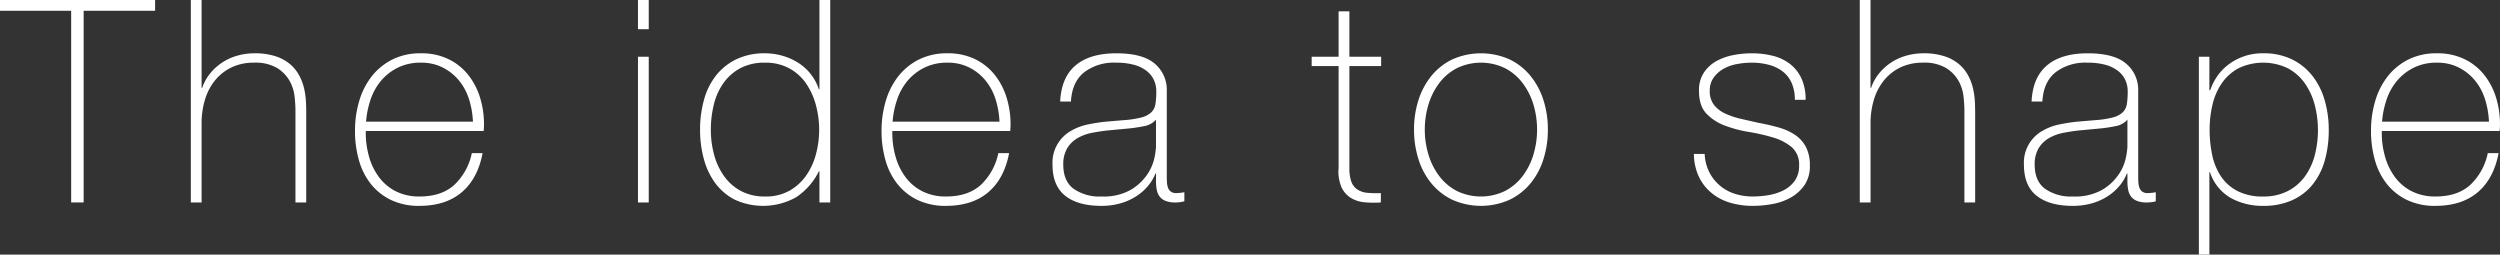
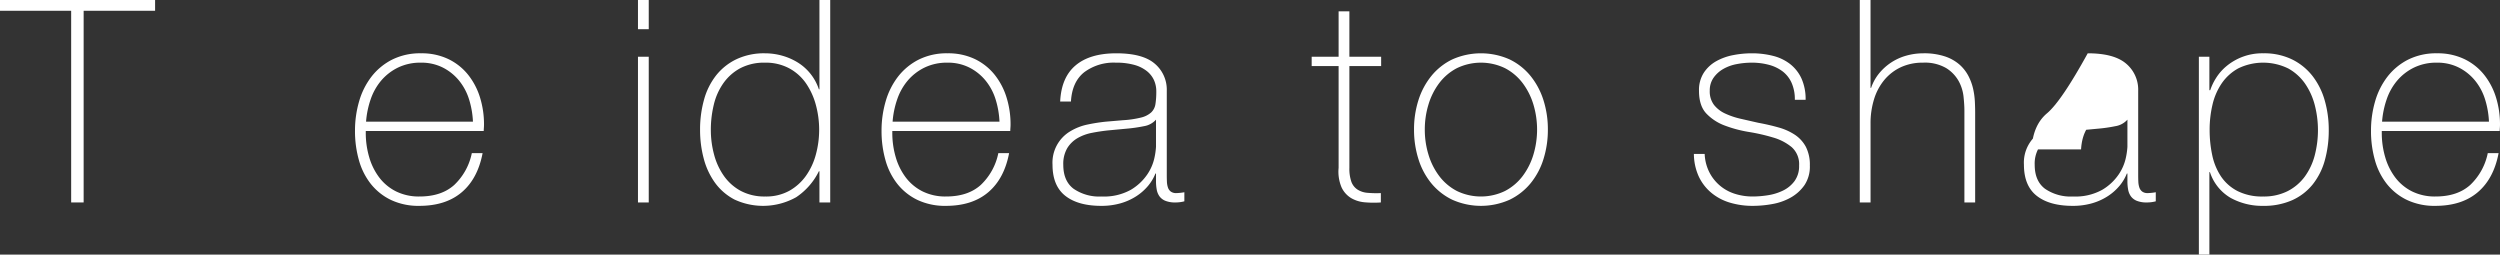
<svg xmlns="http://www.w3.org/2000/svg" width="661.271" height="67.35" viewBox="0 0 661.271 67.35">
  <rect x="0" y="0" width="661.271" height="67.35" fill="#333333" stroke="none" />
  <defs>
    <style>
      .cls-1 {
        fill: #fff;
      }
    </style>
  </defs>
  <title>top_catchcopy</title>
  <g id="レイヤー_2" data-name="レイヤー 2">
    <g id="text">
      <g>
        <path class="cls-1" d="M0,2.85V0H41.024V2.85h-18.9v50.7h-3.3V2.85Z" />
-         <path class="cls-1" d="M53.324,0V23.25h.151a12.353,12.353,0,0,1,2.137-3.863A14.2,14.2,0,0,1,62.85,14.7a16.553,16.553,0,0,1,4.424-.6,17.51,17.51,0,0,1,5.738.825A11.246,11.246,0,0,1,76.874,17.1a10.525,10.525,0,0,1,2.363,3.037,14.087,14.087,0,0,1,1.238,3.413,20.351,20.351,0,0,1,.45,3.337Q81,28.5,81,29.7V53.55h-2.85V29.175q0-1.424-.224-3.6a10.989,10.989,0,0,0-1.313-4.163A9.542,9.542,0,0,0,73.312,18,11.236,11.236,0,0,0,67.2,16.575a13.6,13.6,0,0,0-5.849,1.2A12.677,12.677,0,0,0,57,21.112a14.723,14.723,0,0,0-2.737,5.1,21.387,21.387,0,0,0-.938,6.488V53.55H50.475V0Z" />
        <path class="cls-1" d="M96.749,34.65v.45a22.775,22.775,0,0,0,.9,6.45,16.491,16.491,0,0,0,2.67,5.4,12.673,12.673,0,0,0,4.437,3.675,13.563,13.563,0,0,0,6.2,1.35q5.788,0,9.174-3.037A15.9,15.9,0,0,0,124.8,40.5h2.85q-1.276,6.75-5.512,10.35t-11.213,3.6a16.994,16.994,0,0,1-7.462-1.538,15.155,15.155,0,0,1-5.325-4.2,17.8,17.8,0,0,1-3.188-6.3,28.1,28.1,0,0,1-1.05-7.837,27.463,27.463,0,0,1,1.087-7.762,19.491,19.491,0,0,1,3.263-6.526,16.152,16.152,0,0,1,5.438-4.5,16.514,16.514,0,0,1,7.687-1.687,16.3,16.3,0,0,1,7.162,1.5,15.014,15.014,0,0,1,5.213,4.088,18.2,18.2,0,0,1,3.188,6A23.977,23.977,0,0,1,128.024,33c0,.25-.013.538-.038.862s-.037.589-.037.788Zm28.35-2.475a23.13,23.13,0,0,0-1.052-5.963,14.791,14.791,0,0,0-2.67-4.95,13.3,13.3,0,0,0-4.286-3.412,12.573,12.573,0,0,0-5.753-1.275,13.5,13.5,0,0,0-6.092,1.312,13.763,13.763,0,0,0-4.436,3.45,15.371,15.371,0,0,0-2.783,4.988,23.388,23.388,0,0,0-1.2,5.85Z" />
        <path class="cls-1" d="M168.749,7.725V0h2.85V7.725Zm0,45.825V15h2.85V53.55Z" />
        <path class="cls-1" d="M216.748,45.3H216.6a17.511,17.511,0,0,1-6,6.862,17.927,17.927,0,0,1-16.276.638,14.81,14.81,0,0,1-5.175-4.425,19.2,19.2,0,0,1-3-6.413,29.271,29.271,0,0,1-.974-7.612,29.167,29.167,0,0,1,1.05-7.988,18.142,18.142,0,0,1,3.187-6.412,15.289,15.289,0,0,1,5.362-4.275,17.081,17.081,0,0,1,7.576-1.575,16.753,16.753,0,0,1,4.575.637,16.015,16.015,0,0,1,4.162,1.838,13.2,13.2,0,0,1,5.513,7.05h.149V0H219.6V53.55h-2.851Zm-14.324,6.675a12.7,12.7,0,0,0,6.337-1.5,13.509,13.509,0,0,0,4.425-3.975,17.616,17.616,0,0,0,2.625-5.663,24.758,24.758,0,0,0,.863-6.487,25.065,25.065,0,0,0-.863-6.563,18.6,18.6,0,0,0-2.587-5.7,12.809,12.809,0,0,0-4.463-4.012,13.14,13.14,0,0,0-6.412-1.5,13.543,13.543,0,0,0-6.526,1.462,13,13,0,0,0-4.462,3.938,16.439,16.439,0,0,0-2.55,5.7,28.045,28.045,0,0,0-.788,6.675,25,25,0,0,0,.863,6.562,17.553,17.553,0,0,0,2.625,5.663,13.01,13.01,0,0,0,4.463,3.937A13.353,13.353,0,0,0,202.424,51.975Z" />
        <path class="cls-1" d="M236.023,34.65v.45a22.74,22.74,0,0,0,.9,6.45,16.452,16.452,0,0,0,2.67,5.4,12.661,12.661,0,0,0,4.436,3.675,13.569,13.569,0,0,0,6.2,1.35q5.79,0,9.174-3.037a15.9,15.9,0,0,0,4.663-8.438h2.851q-1.278,6.75-5.513,10.35T250.2,54.45a17,17,0,0,1-7.462-1.538,15.155,15.155,0,0,1-5.325-4.2,17.8,17.8,0,0,1-3.187-6.3,28.067,28.067,0,0,1-1.05-7.837,27.427,27.427,0,0,1,1.087-7.762,19.47,19.47,0,0,1,3.262-6.526,16.162,16.162,0,0,1,5.438-4.5,16.517,16.517,0,0,1,7.687-1.687,16.309,16.309,0,0,1,7.163,1.5,15.011,15.011,0,0,1,5.212,4.088,18.178,18.178,0,0,1,3.188,6A23.946,23.946,0,0,1,267.3,33c0,.25-.014.538-.038.862s-.037.589-.037.788Zm28.35-2.475a23.088,23.088,0,0,0-1.052-5.963,14.773,14.773,0,0,0-2.67-4.95,13.286,13.286,0,0,0-4.286-3.412,12.567,12.567,0,0,0-5.753-1.275,13.49,13.49,0,0,0-6.091,1.312,13.767,13.767,0,0,0-4.437,3.45,15.368,15.368,0,0,0-2.782,4.988,23.3,23.3,0,0,0-1.2,5.85Z" />
        <path class="cls-1" d="M305.773,45.9h-.15a11.883,11.883,0,0,1-1.95,3.262,13.811,13.811,0,0,1-3.112,2.738,15.457,15.457,0,0,1-4.163,1.875,18.246,18.246,0,0,1-5.1.675q-6.151,0-9.525-2.663T278.4,43.575a9.634,9.634,0,0,1,4.762-8.887,14.615,14.615,0,0,1,4.575-1.763,44.981,44.981,0,0,1,4.838-.75L297,31.8a26.056,26.056,0,0,0,4.838-.713,6.162,6.162,0,0,0,2.662-1.35,3.841,3.841,0,0,0,1.125-2.212,21.068,21.068,0,0,0,.225-3.375,7.136,7.136,0,0,0-.6-2.925,6.556,6.556,0,0,0-1.875-2.4,9.3,9.3,0,0,0-3.3-1.65,17.629,17.629,0,0,0-4.95-.6,12.987,12.987,0,0,0-8.362,2.55q-3.189,2.55-3.488,7.725h-2.85q.3-6.374,4.088-9.563T295.273,14.1q6.975,0,10.163,2.737A8.99,8.99,0,0,1,308.623,24V46.425c0,.551.012,1.1.037,1.65a5.564,5.564,0,0,0,.263,1.5,2.24,2.24,0,0,0,.75,1.087,2.371,2.371,0,0,0,1.5.413,13.689,13.689,0,0,0,2.1-.225v2.4a8.99,8.99,0,0,1-2.325.3,6.854,6.854,0,0,1-2.737-.45,3.593,3.593,0,0,1-1.538-1.2,4.408,4.408,0,0,1-.712-1.763,12.075,12.075,0,0,1-.188-2.212Zm0-14.25a5.41,5.41,0,0,1-3.187,1.725,39.746,39.746,0,0,1-4.763.675l-4.8.45q-2.1.225-4.2.637a12.247,12.247,0,0,0-3.788,1.388,7.752,7.752,0,0,0-2.737,2.663,8.2,8.2,0,0,0-1.05,4.387q0,4.275,2.7,6.337a11.958,11.958,0,0,0,7.425,2.063,14.6,14.6,0,0,0,7.725-1.763,13.657,13.657,0,0,0,4.35-4.05,12.461,12.461,0,0,0,1.912-4.425,18.877,18.877,0,0,0,.413-2.887Z" />
        <path class="cls-1" d="M365.323,17.475h-8.4V44.4a10.412,10.412,0,0,0,.525,3.675,4.191,4.191,0,0,0,1.613,2.062,5.71,5.71,0,0,0,2.625.863,26.715,26.715,0,0,0,3.562.075V53.55a26.675,26.675,0,0,1-4.237-.038,8.493,8.493,0,0,1-3.638-1.125,6.588,6.588,0,0,1-2.513-2.812,10.636,10.636,0,0,1-.787-5.175V17.475h-7.125V15h7.125V3h2.85V15h8.4Z" />
        <path class="cls-1" d="M374.022,34.275a25.331,25.331,0,0,1,1.163-7.763A19.478,19.478,0,0,1,378.6,20.1a16.209,16.209,0,0,1,5.55-4.388,18.6,18.6,0,0,1,15.15,0,16.218,16.218,0,0,1,5.55,4.388,19.536,19.536,0,0,1,3.413,6.412,25.392,25.392,0,0,1,1.162,7.763,25.745,25.745,0,0,1-1.162,7.8,19.029,19.029,0,0,1-3.413,6.412,16.382,16.382,0,0,1-5.55,4.35,18.593,18.593,0,0,1-15.15,0,16.372,16.372,0,0,1-5.55-4.35,18.975,18.975,0,0,1-3.412-6.412A25.683,25.683,0,0,1,374.022,34.275Zm2.85,0a22.523,22.523,0,0,0,.975,6.637,17.957,17.957,0,0,0,2.85,5.663,13.865,13.865,0,0,0,4.65,3.937,14.621,14.621,0,0,0,12.75,0,13.884,13.884,0,0,0,4.65-3.937,18.042,18.042,0,0,0,2.85-5.663,23.081,23.081,0,0,0,0-13.275,18.058,18.058,0,0,0-2.85-5.662,13.887,13.887,0,0,0-4.65-3.938,14.63,14.63,0,0,0-12.75,0,13.868,13.868,0,0,0-4.65,3.938,17.973,17.973,0,0,0-2.85,5.662A22.544,22.544,0,0,0,376.872,34.275Z" />
        <path class="cls-1" d="M450.9,40.725a11.8,11.8,0,0,0,1.2,4.762,11.339,11.339,0,0,0,6.675,5.738,15.323,15.323,0,0,0,4.875.75,25.806,25.806,0,0,0,4.012-.338,13.923,13.923,0,0,0,3.975-1.237,8.261,8.261,0,0,0,3.038-2.513,6.664,6.664,0,0,0,1.2-4.087,6.028,6.028,0,0,0-1.95-4.875,13.673,13.673,0,0,0-4.913-2.55,49.846,49.846,0,0,0-6.375-1.463,33.027,33.027,0,0,1-6.375-1.687,12.955,12.955,0,0,1-4.912-3.188Q449.395,27.976,449.4,24a8.4,8.4,0,0,1,1.275-4.763,9.471,9.471,0,0,1,3.263-3.037,14.811,14.811,0,0,1,4.462-1.613,25.627,25.627,0,0,1,4.95-.487,22.535,22.535,0,0,1,5.625.675,12.155,12.155,0,0,1,4.537,2.175,10.36,10.36,0,0,1,3,3.825A13.217,13.217,0,0,1,477.6,26.4h-2.85a10.72,10.72,0,0,0-.863-4.5,7.842,7.842,0,0,0-2.4-3.038,10.459,10.459,0,0,0-3.637-1.725,17.347,17.347,0,0,0-4.5-.562,21.189,21.189,0,0,0-3.938.375,11.4,11.4,0,0,0-3.562,1.275,8.012,8.012,0,0,0-2.588,2.325A5.8,5.8,0,0,0,452.246,24a5.875,5.875,0,0,0,1.125,3.75,8.035,8.035,0,0,0,2.962,2.287,20.345,20.345,0,0,0,4.125,1.388q2.286.525,4.612,1.05,2.852.525,5.364,1.237a15.159,15.159,0,0,1,4.349,1.95,8.854,8.854,0,0,1,2.888,3.188,10.389,10.389,0,0,1,1.05,4.95,8.794,8.794,0,0,1-1.425,5.175,10.983,10.983,0,0,1-3.6,3.262,15.232,15.232,0,0,1-4.837,1.725,28.913,28.913,0,0,1-5.212.488,20.758,20.758,0,0,1-6.113-.863,13.826,13.826,0,0,1-4.912-2.625,12.5,12.5,0,0,1-3.3-4.312,14.547,14.547,0,0,1-1.274-5.925Z" />
        <path class="cls-1" d="M494.771,0V23.25h.15a12.335,12.335,0,0,1,2.138-3.863A14.191,14.191,0,0,1,504.3,14.7a16.56,16.56,0,0,1,4.425-.6,17.5,17.5,0,0,1,5.737.825A11.246,11.246,0,0,1,518.32,17.1a10.546,10.546,0,0,1,2.364,3.037,14.125,14.125,0,0,1,1.237,3.413,20.351,20.351,0,0,1,.45,3.337q.073,1.614.074,2.813V53.55H519.6V29.175q0-1.424-.225-3.6a10.987,10.987,0,0,0-1.312-4.163,9.554,9.554,0,0,0-3.3-3.412,11.235,11.235,0,0,0-6.112-1.425,13.6,13.6,0,0,0-5.85,1.2,12.7,12.7,0,0,0-4.351,3.337,14.723,14.723,0,0,0-2.737,5.1,21.387,21.387,0,0,0-.937,6.488V53.55h-2.85V0Z" />
-         <path class="cls-1" d="M562.721,45.9h-.151a11.858,11.858,0,0,1-1.95,3.262,13.789,13.789,0,0,1-3.112,2.738,15.45,15.45,0,0,1-4.162,1.875,18.253,18.253,0,0,1-5.1.675q-6.15,0-9.524-2.663t-3.375-8.212a9.631,9.631,0,0,1,4.761-8.887,14.611,14.611,0,0,1,4.576-1.763,44.943,44.943,0,0,1,4.838-.75l4.424-.375a26.056,26.056,0,0,0,4.838-.713,6.156,6.156,0,0,0,2.662-1.35,3.841,3.841,0,0,0,1.125-2.212,20.952,20.952,0,0,0,.225-3.375,7.12,7.12,0,0,0-.6-2.925,6.556,6.556,0,0,0-1.875-2.4,9.3,9.3,0,0,0-3.3-1.65,17.637,17.637,0,0,0-4.951-.6,12.987,12.987,0,0,0-8.362,2.55q-3.189,2.55-3.487,7.725H537.37q.3-6.374,4.088-9.563T552.221,14.1q6.974,0,10.162,2.737A8.99,8.99,0,0,1,565.57,24V46.425c0,.551.012,1.1.037,1.65a5.6,5.6,0,0,0,.263,1.5,2.253,2.253,0,0,0,.75,1.087,2.375,2.375,0,0,0,1.5.413,13.711,13.711,0,0,0,2.1-.225v2.4a9,9,0,0,1-2.325.3,6.856,6.856,0,0,1-2.738-.45,3.6,3.6,0,0,1-1.538-1.2,4.422,4.422,0,0,1-.712-1.763,12.079,12.079,0,0,1-.187-2.212Zm0-14.25a5.413,5.413,0,0,1-3.188,1.725,39.728,39.728,0,0,1-4.762.675l-4.8.45q-2.1.225-4.2.637a12.243,12.243,0,0,0-3.789,1.388,7.752,7.752,0,0,0-2.737,2.663,8.2,8.2,0,0,0-1.05,4.387q0,4.275,2.7,6.337a11.953,11.953,0,0,0,7.424,2.063,14.6,14.6,0,0,0,7.725-1.763,13.661,13.661,0,0,0,4.351-4.05,12.479,12.479,0,0,0,1.912-4.425,19.01,19.01,0,0,0,.413-2.887Z" />
+         <path class="cls-1" d="M562.721,45.9h-.151a11.858,11.858,0,0,1-1.95,3.262,13.789,13.789,0,0,1-3.112,2.738,15.45,15.45,0,0,1-4.162,1.875,18.253,18.253,0,0,1-5.1.675q-6.15,0-9.524-2.663t-3.375-8.212a9.631,9.631,0,0,1,4.761-8.887,14.611,14.611,0,0,1,4.576-1.763,44.943,44.943,0,0,1,4.838-.75l4.424-.375q-3.189,2.55-3.487,7.725H537.37q.3-6.374,4.088-9.563T552.221,14.1q6.974,0,10.162,2.737A8.99,8.99,0,0,1,565.57,24V46.425c0,.551.012,1.1.037,1.65a5.6,5.6,0,0,0,.263,1.5,2.253,2.253,0,0,0,.75,1.087,2.375,2.375,0,0,0,1.5.413,13.711,13.711,0,0,0,2.1-.225v2.4a9,9,0,0,1-2.325.3,6.856,6.856,0,0,1-2.738-.45,3.6,3.6,0,0,1-1.538-1.2,4.422,4.422,0,0,1-.712-1.763,12.079,12.079,0,0,1-.187-2.212Zm0-14.25a5.413,5.413,0,0,1-3.188,1.725,39.728,39.728,0,0,1-4.762.675l-4.8.45q-2.1.225-4.2.637a12.243,12.243,0,0,0-3.789,1.388,7.752,7.752,0,0,0-2.737,2.663,8.2,8.2,0,0,0-1.05,4.387q0,4.275,2.7,6.337a11.953,11.953,0,0,0,7.424,2.063,14.6,14.6,0,0,0,7.725-1.763,13.661,13.661,0,0,0,4.351-4.05,12.479,12.479,0,0,0,1.912-4.425,19.01,19.01,0,0,0,.413-2.887Z" />
        <path class="cls-1" d="M584.4,23.85h.224a14.688,14.688,0,0,1,1.5-3.15,13.121,13.121,0,0,1,2.776-3.188,14.78,14.78,0,0,1,9.75-3.412,16.838,16.838,0,0,1,7.687,1.65,15.587,15.587,0,0,1,5.4,4.425,19.013,19.013,0,0,1,3.188,6.45,27.986,27.986,0,0,1,1.05,7.725,29.414,29.414,0,0,1-1.052,8.1,17.789,17.789,0,0,1-3.2,6.337,14.682,14.682,0,0,1-5.412,4.163,18.355,18.355,0,0,1-7.706,1.5,17.28,17.28,0,0,1-8.571-2.1,12.264,12.264,0,0,1-5.488-6.825H584.4V67.35H581.62V15H584.4Zm14.211,28.125a13.942,13.942,0,0,0,6.5-1.425,12.88,12.88,0,0,0,4.512-3.825,16.676,16.676,0,0,0,2.632-5.588,26.461,26.461,0,0,0,.038-13.275,17.89,17.89,0,0,0-2.558-5.7,13.149,13.149,0,0,0-4.473-4.05,15.1,15.1,0,0,0-13.2-.037,12.7,12.7,0,0,0-4.4,3.975,16.719,16.719,0,0,0-2.444,5.662,28.8,28.8,0,0,0-.752,6.638,31.882,31.882,0,0,0,.676,6.637,16.122,16.122,0,0,0,2.293,5.625,11.753,11.753,0,0,0,4.363,3.9A14.342,14.342,0,0,0,598.607,51.975Z" />
        <path class="cls-1" d="M630,34.65v.45a22.775,22.775,0,0,0,.9,6.45,16.491,16.491,0,0,0,2.67,5.4A12.673,12.673,0,0,0,638,50.625a13.566,13.566,0,0,0,6.2,1.35q5.788,0,9.174-3.037a15.9,15.9,0,0,0,4.663-8.438H660.9q-1.278,6.75-5.513,10.35t-11.213,3.6a16.994,16.994,0,0,1-7.462-1.538,15.155,15.155,0,0,1-5.325-4.2,17.818,17.818,0,0,1-3.188-6.3,28.1,28.1,0,0,1-1.049-7.837,27.463,27.463,0,0,1,1.086-7.762,19.491,19.491,0,0,1,3.263-6.526,16.152,16.152,0,0,1,5.438-4.5A16.514,16.514,0,0,1,644.62,14.1a16.3,16.3,0,0,1,7.162,1.5A15.014,15.014,0,0,1,657,19.688a18.178,18.178,0,0,1,3.188,6A23.977,23.977,0,0,1,661.271,33c0,.25-.014.538-.039.862s-.037.589-.037.788Zm28.35-2.475a23.088,23.088,0,0,0-1.052-5.963,14.791,14.791,0,0,0-2.67-4.95,13.3,13.3,0,0,0-4.286-3.412,12.573,12.573,0,0,0-5.753-1.275,13.5,13.5,0,0,0-6.092,1.312,13.763,13.763,0,0,0-4.436,3.45,15.389,15.389,0,0,0-2.783,4.988,23.388,23.388,0,0,0-1.2,5.85Z" />
      </g>
    </g>
  </g>
</svg>